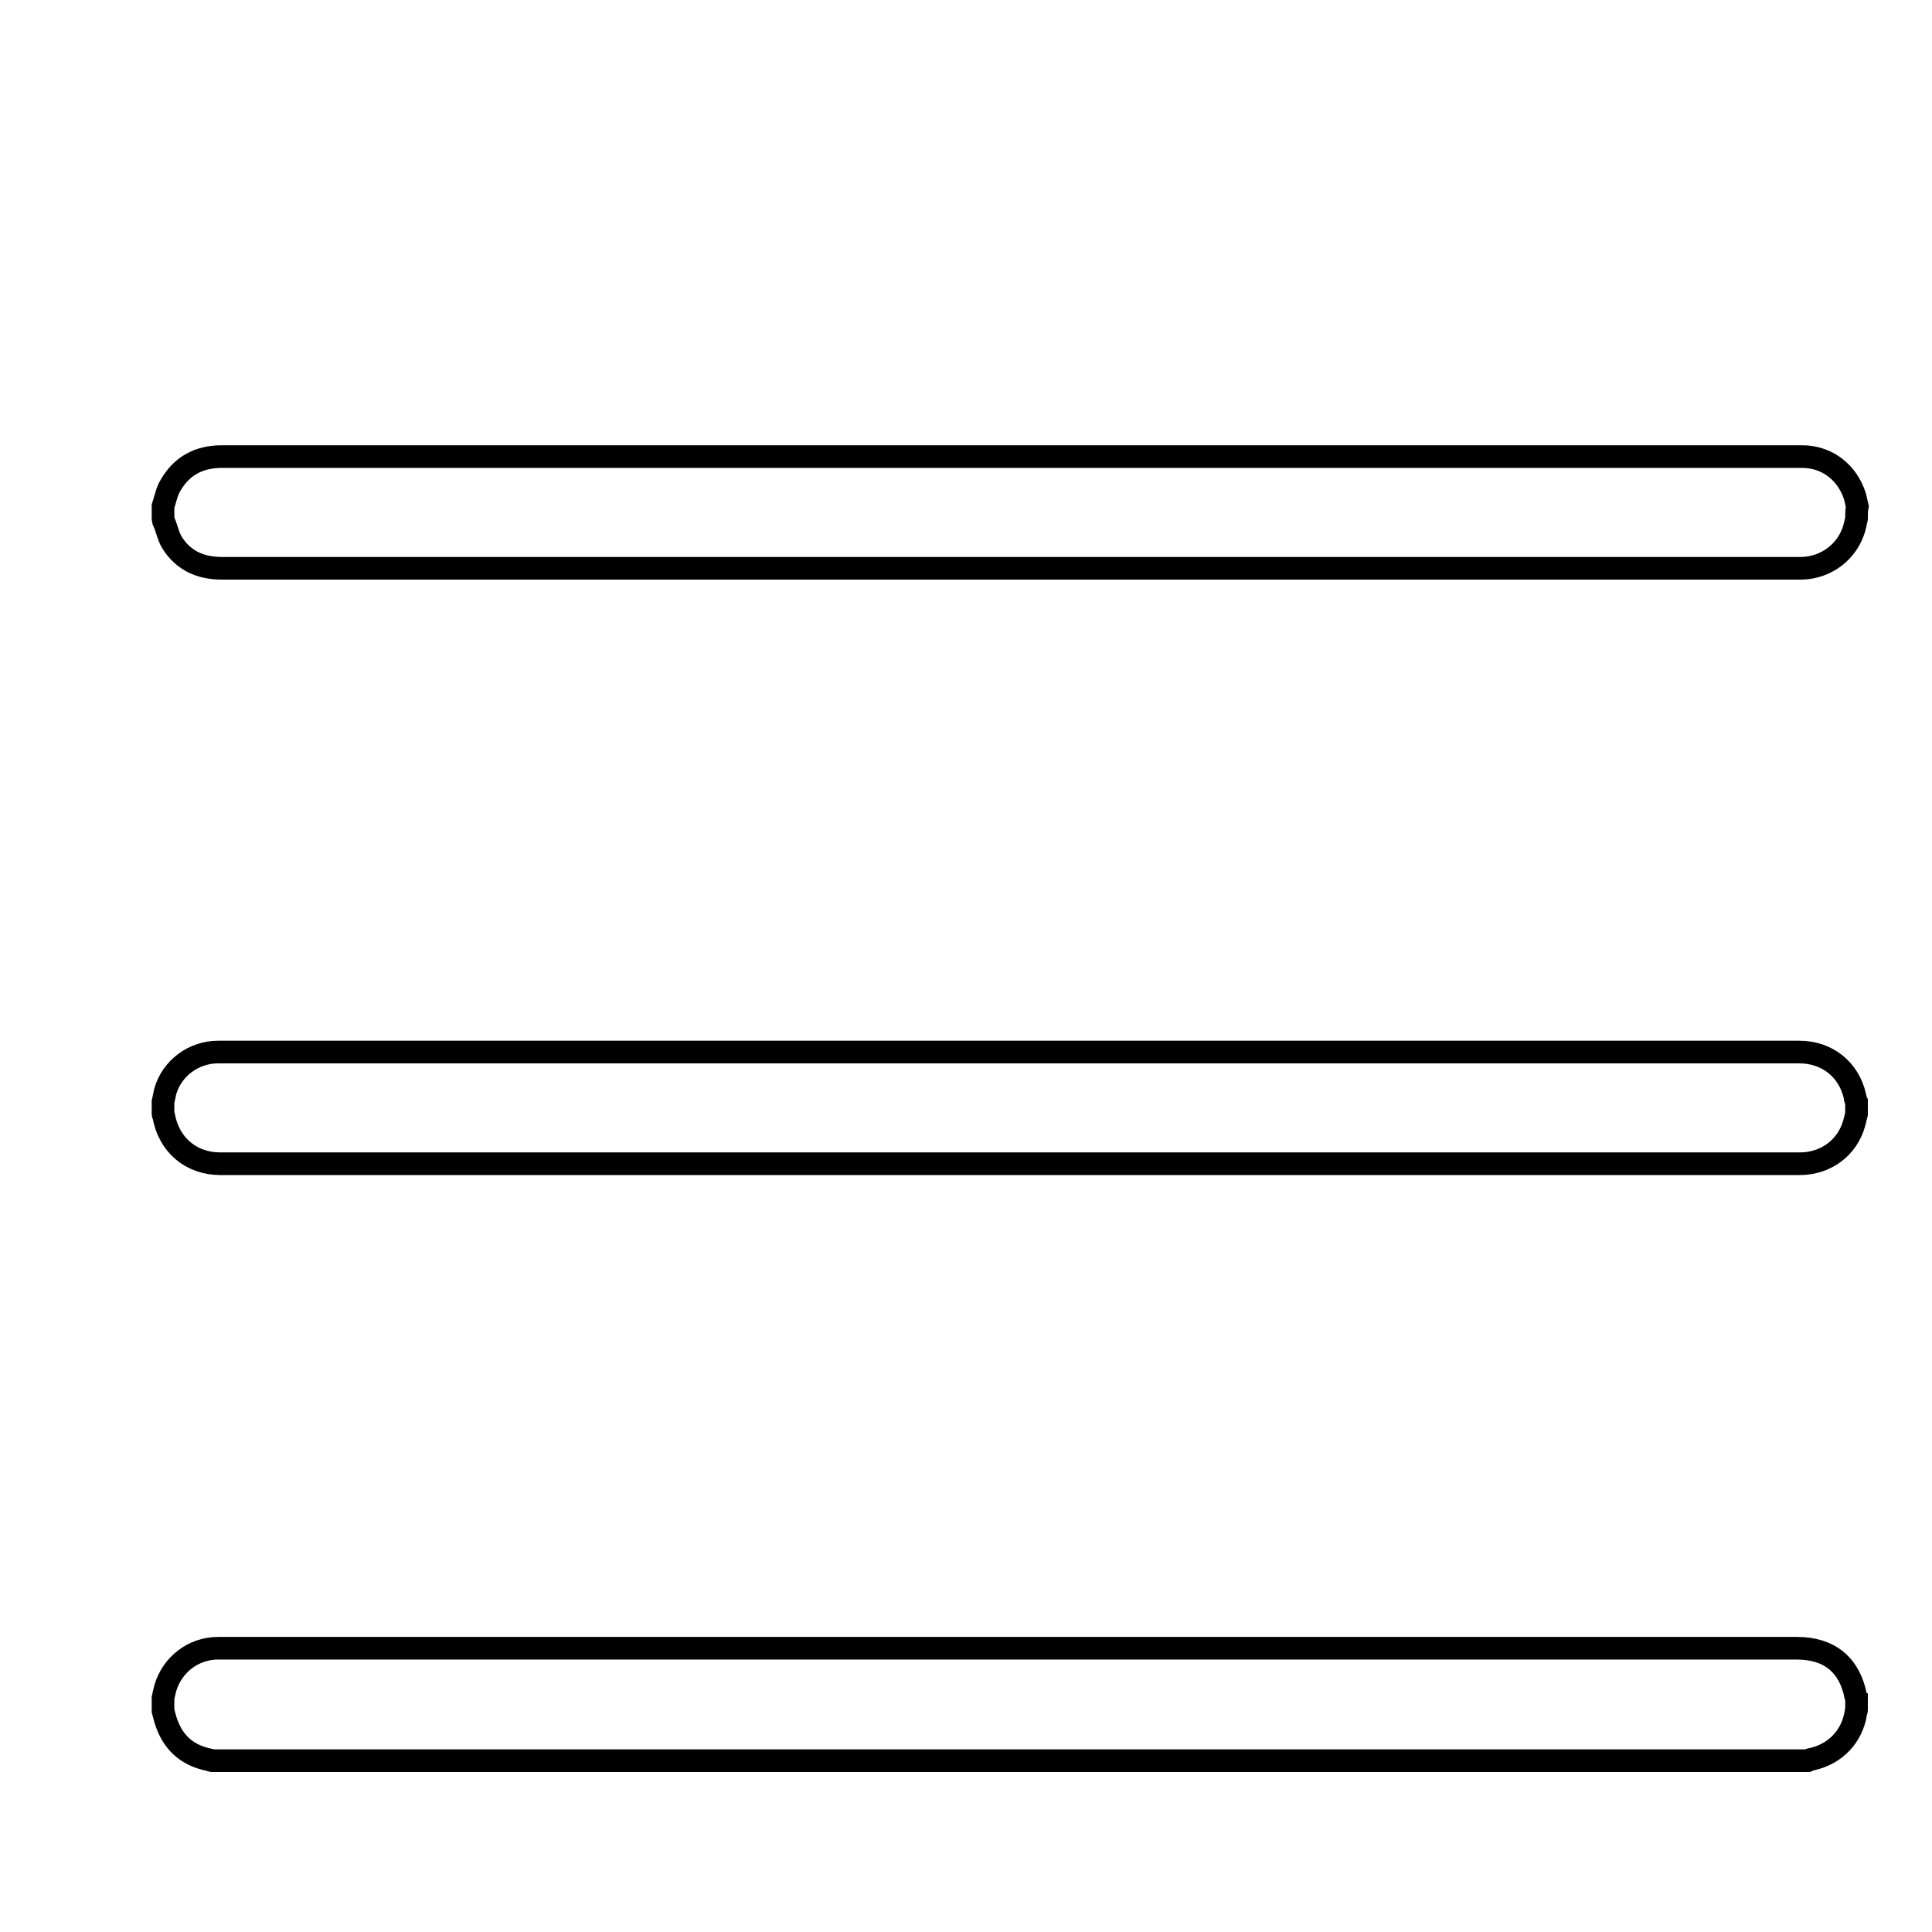
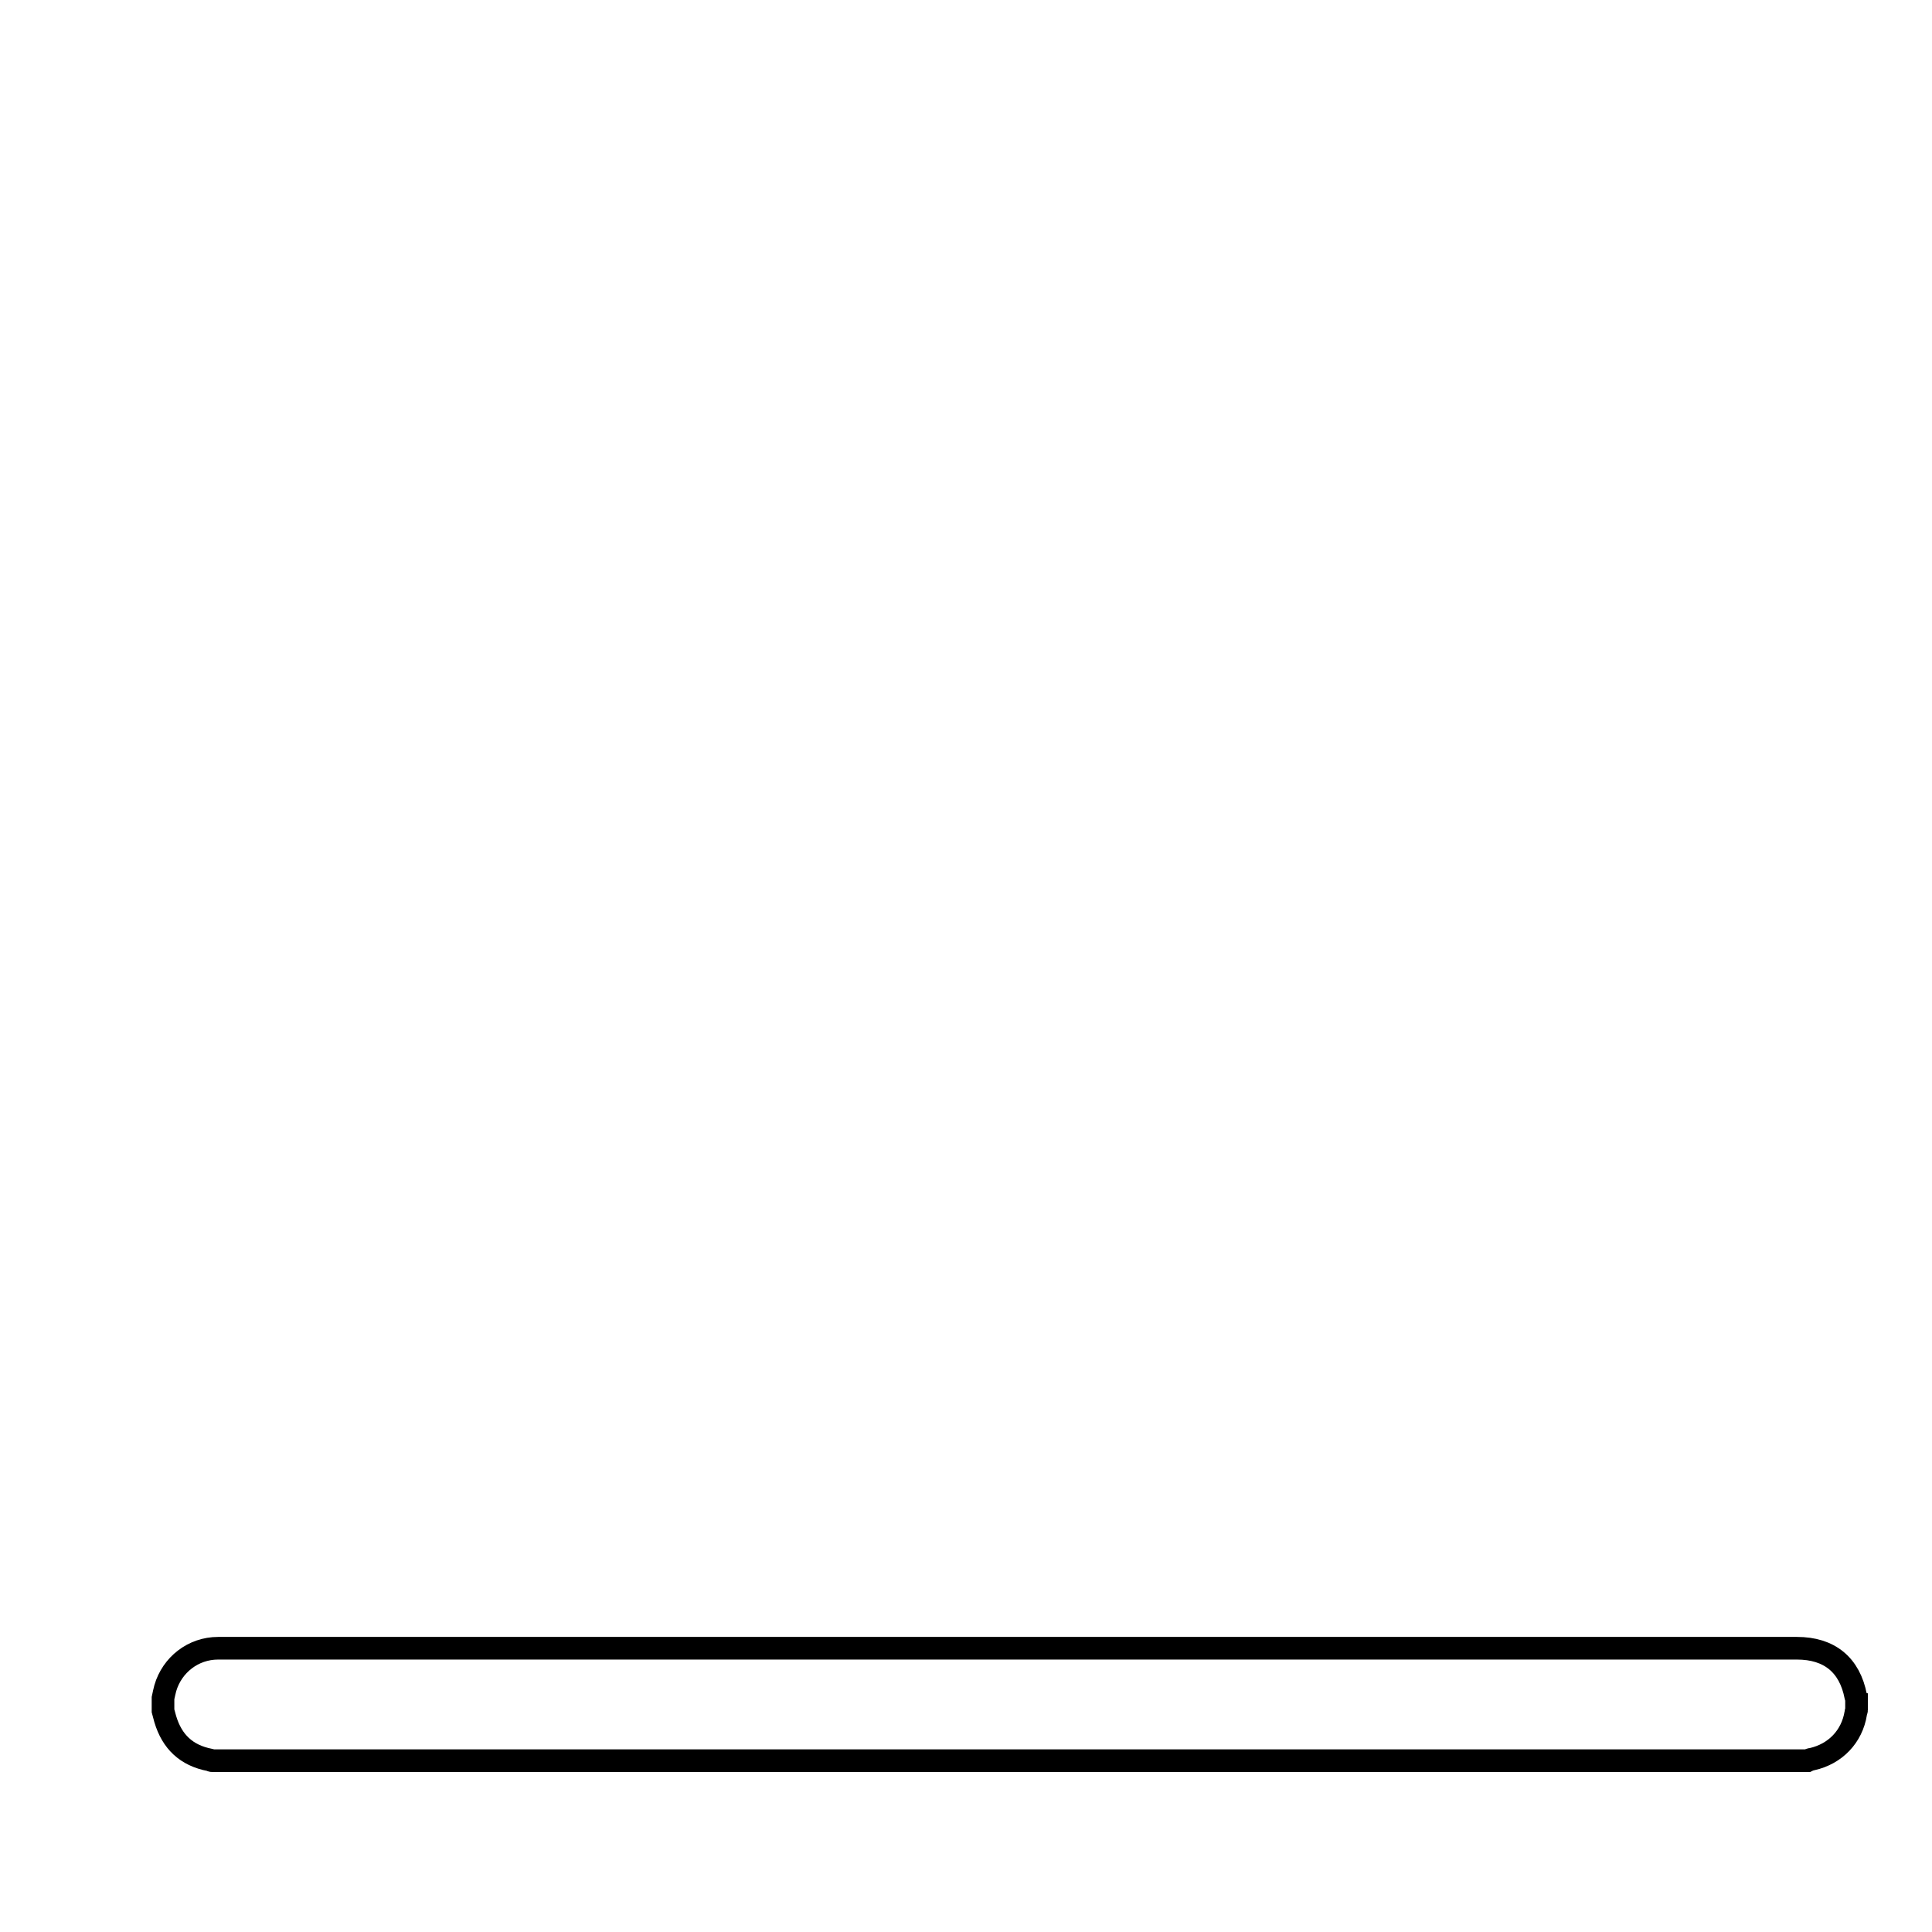
<svg xmlns="http://www.w3.org/2000/svg" version="1.1" x="0px" y="0px" viewBox="0 0 256 256" enable-background="new 0 0 256 256" xml:space="preserve">
  <g>
    <g>
      <path stroke-width="3" fill-opacity="0" stroke="#000000" d="M10,22.8" />
-       <path stroke-width="3" fill-opacity="0" stroke="#000000" d="M246,68.7c-0.1,0.5-0.2,0.9-0.3,1.3c-0.9,3.1-3.7,5.2-6.9,5.3c-0.2,0-0.4,0-0.6,0c-69.6,0-139.2,0-208.8,0c-2.8,0-5.1-1-6.6-3.4c-0.5-0.8-0.7-1.9-1.1-2.8c0-0.1-0.1-0.3-0.1-0.4c0-0.5,0-1,0-1.6c0.3-0.9,0.5-2,1-2.8c1.5-2.6,3.8-3.8,6.8-3.8c69.6,0,139.3,0,208.9,0c0.1,0,0.3,0,0.5,0c3.3,0,6,2.1,7,5.3c0.1,0.4,0.2,0.9,0.3,1.3C246,67.6,246,68.1,246,68.7L246,68.7z" />
-       <path stroke-width="3" fill-opacity="0" stroke="#000000" d="M246,147.6c-0.1,0.4-0.2,0.8-0.3,1.2c-0.9,3.3-3.8,5.4-7.2,5.4c-57.2,0-114.5,0-171.8,0c-12.5,0-25,0-37.5,0c-3.9,0-6.8-2.5-7.5-6.3c0-0.1-0.1-0.2-0.1-0.3c0-0.5,0-1,0-1.6c0.1-0.5,0.2-0.9,0.3-1.4c0.9-3.1,3.8-5.2,7-5.2c0.1,0,0.3,0,0.4,0c69.7,0,139.4,0,209.1,0c3.7,0,6.6,2.3,7.4,5.9c0,0.3,0.1,0.5,0.2,0.7C246,146.6,246,147.1,246,147.6L246,147.6z" />
      <path stroke-width="3" fill-opacity="0" stroke="#000000" d="M21.6,225c0.1-0.5,0.2-0.9,0.3-1.3c0.9-3.1,3.7-5.3,7-5.3c2.6,0,5.1,0,7.7,0c67.2,0,134.3,0,201.5,0c4.3,0,7,2.2,7.8,6.4c0,0.1,0,0.1,0.1,0.2c0,0.5,0,1,0,1.6c0,0.1-0.1,0.2-0.1,0.4c-0.5,3.1-2.7,5.4-5.8,6.1c-0.2,0-0.4,0.1-0.6,0.2c-70.5,0-140.9,0-211.4,0c-0.1,0-0.2-0.1-0.3-0.1c-3.1-0.6-5-2.4-5.9-5.4c-0.1-0.4-0.2-0.7-0.3-1.1C21.6,226.1,21.6,225.6,21.6,225L21.6,225z" />
    </g>
  </g>
</svg>